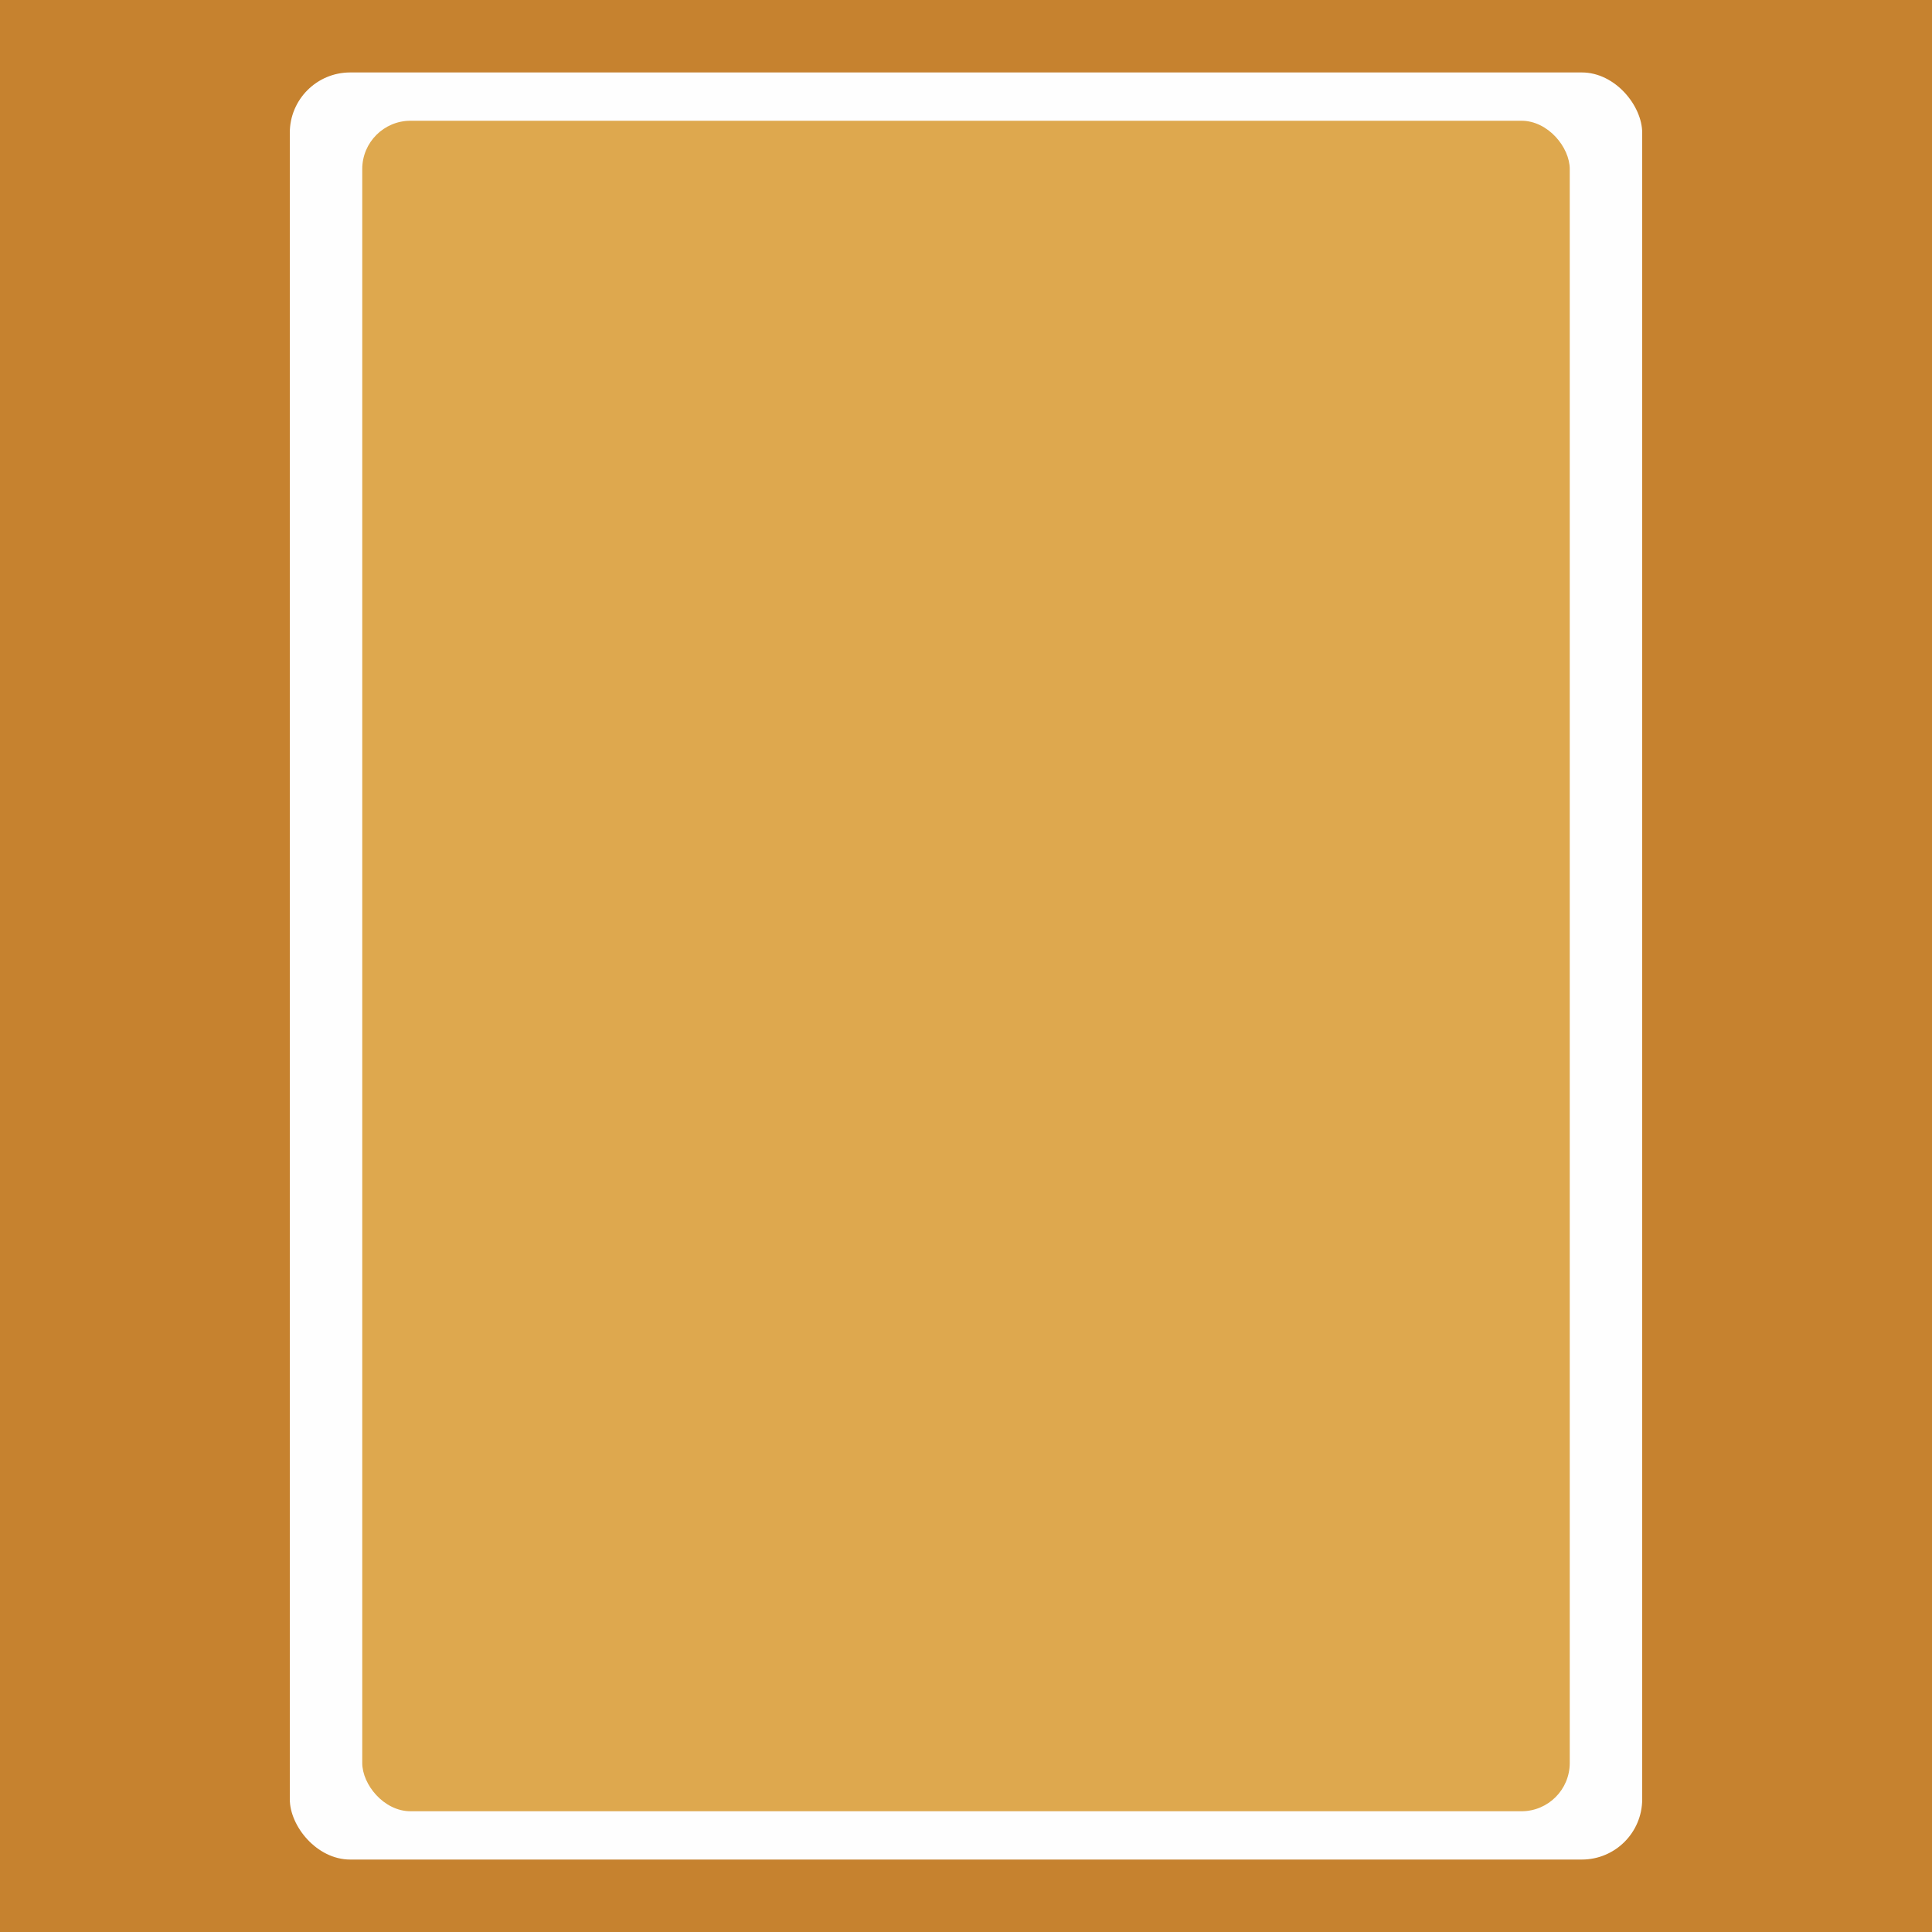
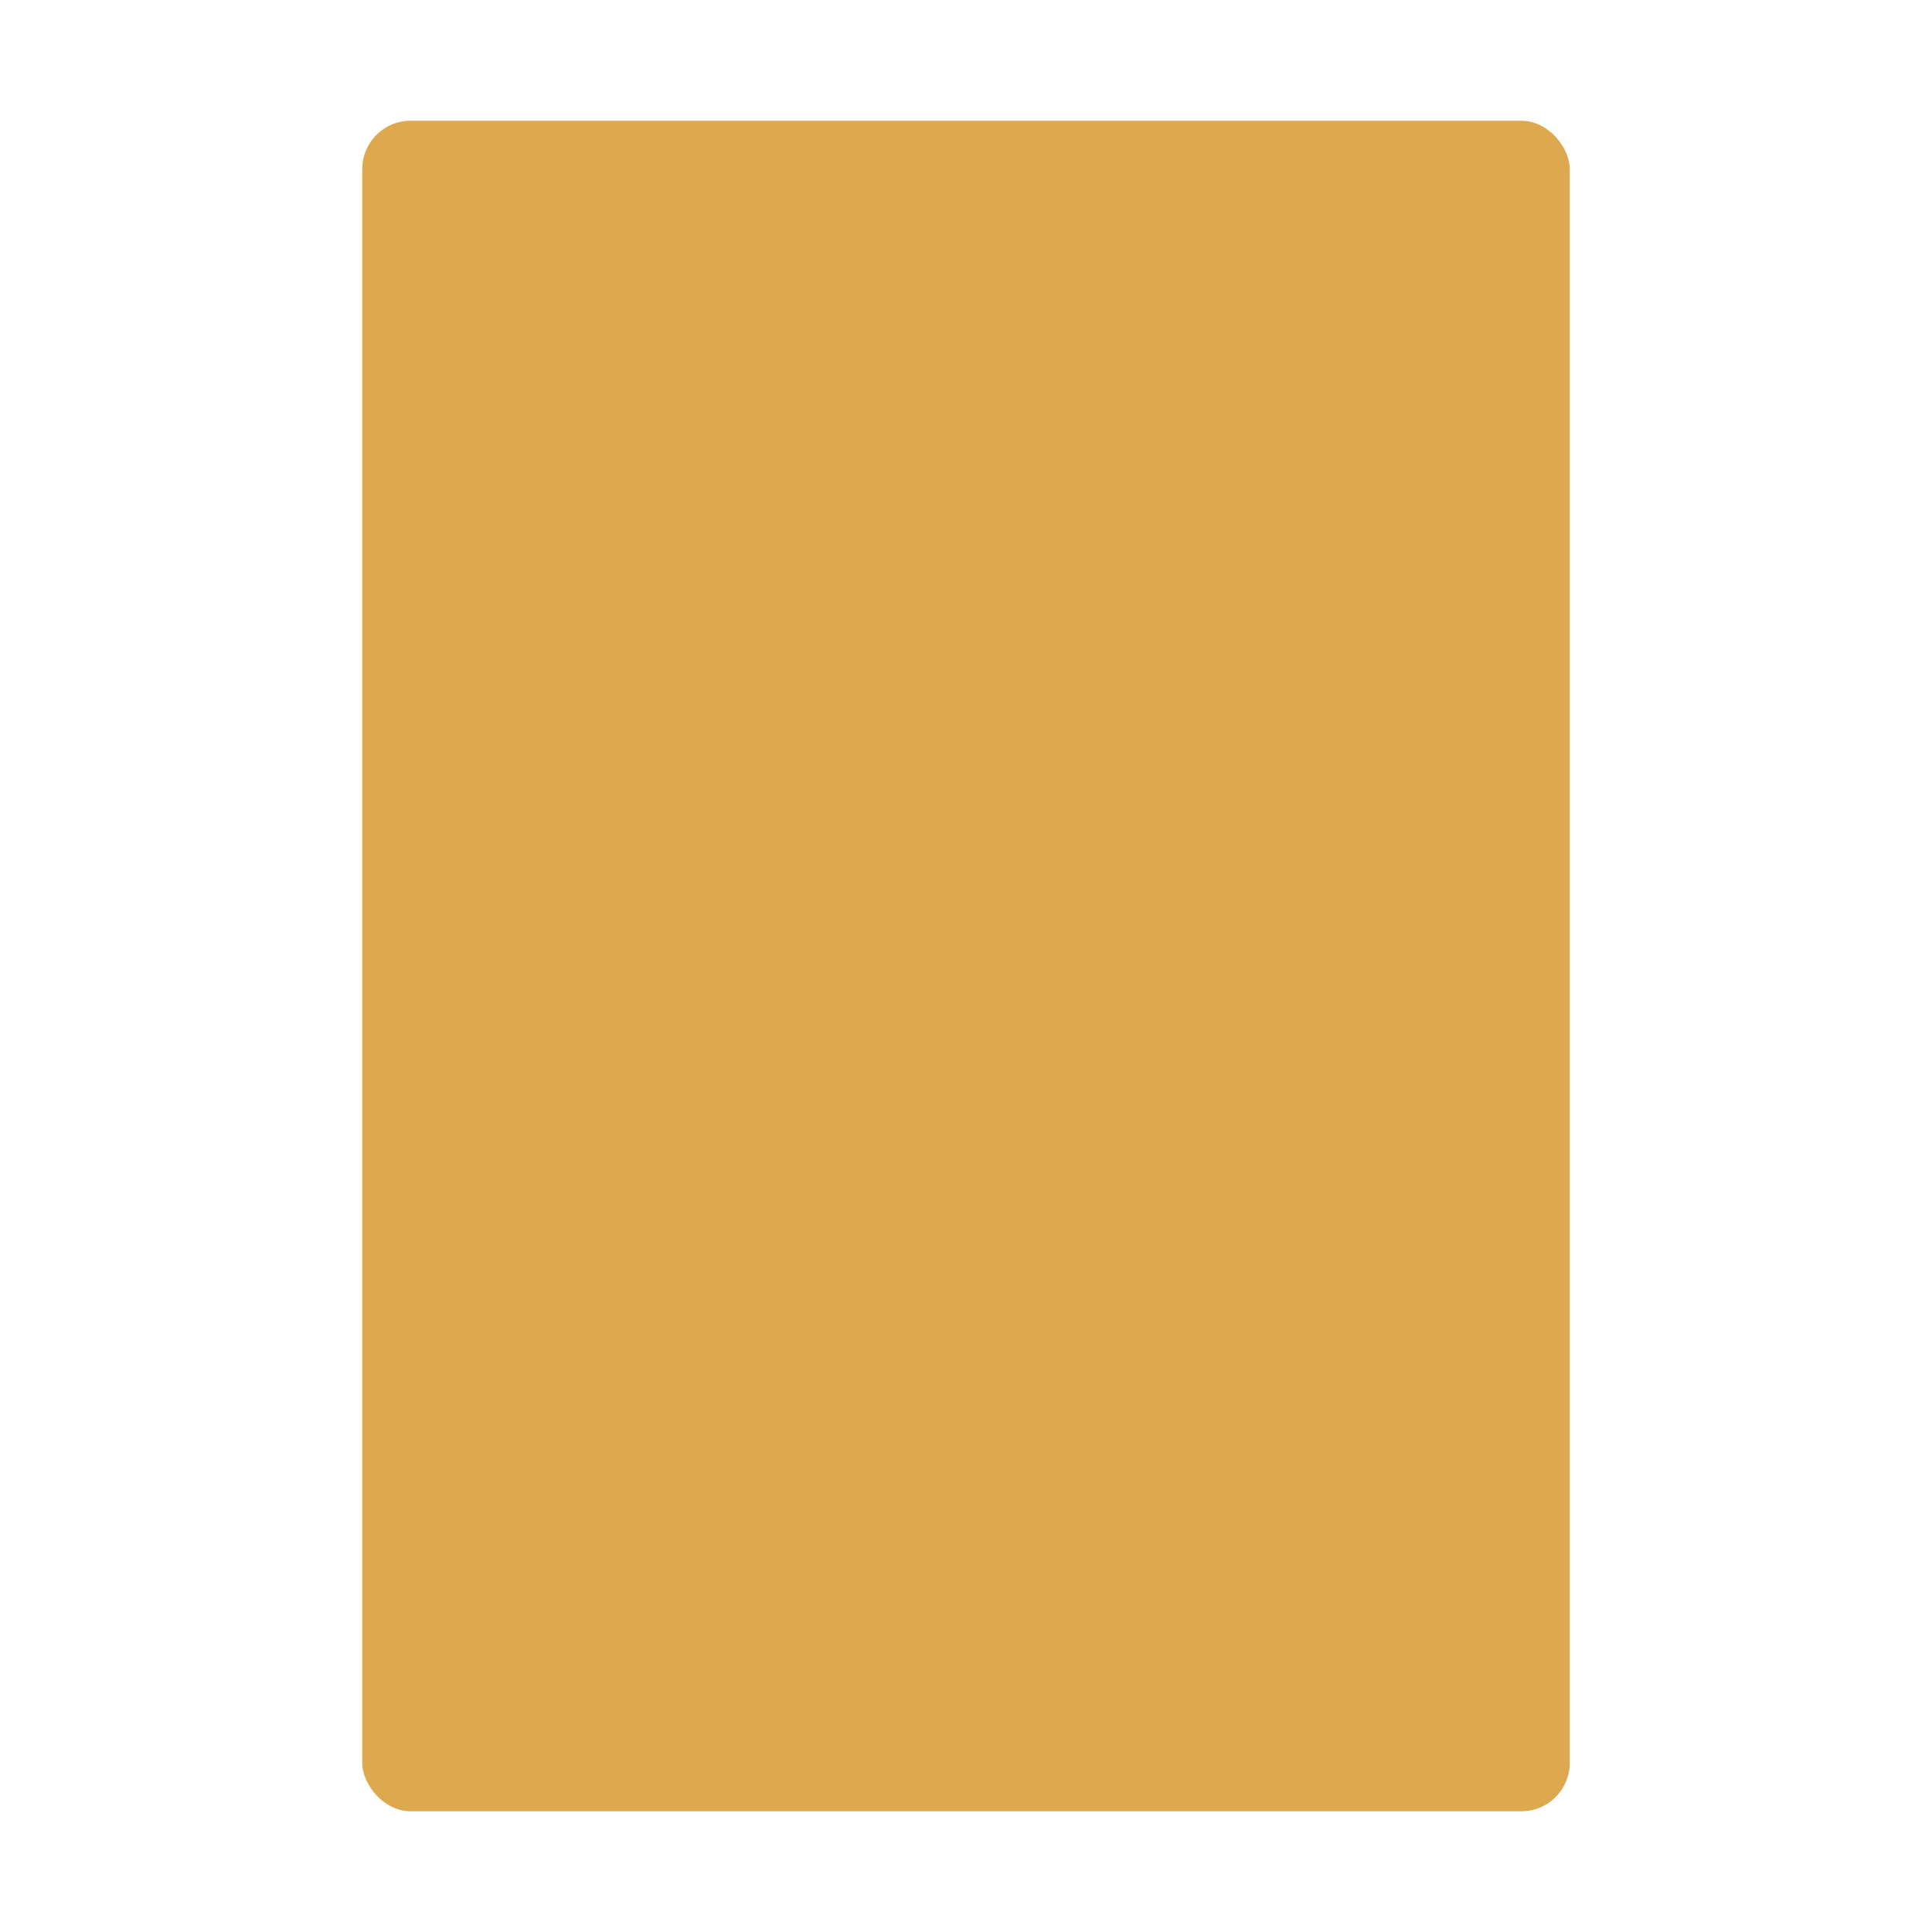
<svg xmlns="http://www.w3.org/2000/svg" viewBox="0 0 16 16" width="16" height="16">
-   <rect width="16" height="16" fill="#C6822F" />
-   <rect x="2.4" y="0.6" width="11.2" height="14.8" fill="#FEFEFE" rx="0.5" />
  <rect x="3" y="1" width="10" height="14" fill="#DEA84E" rx="0.4" />
</svg>